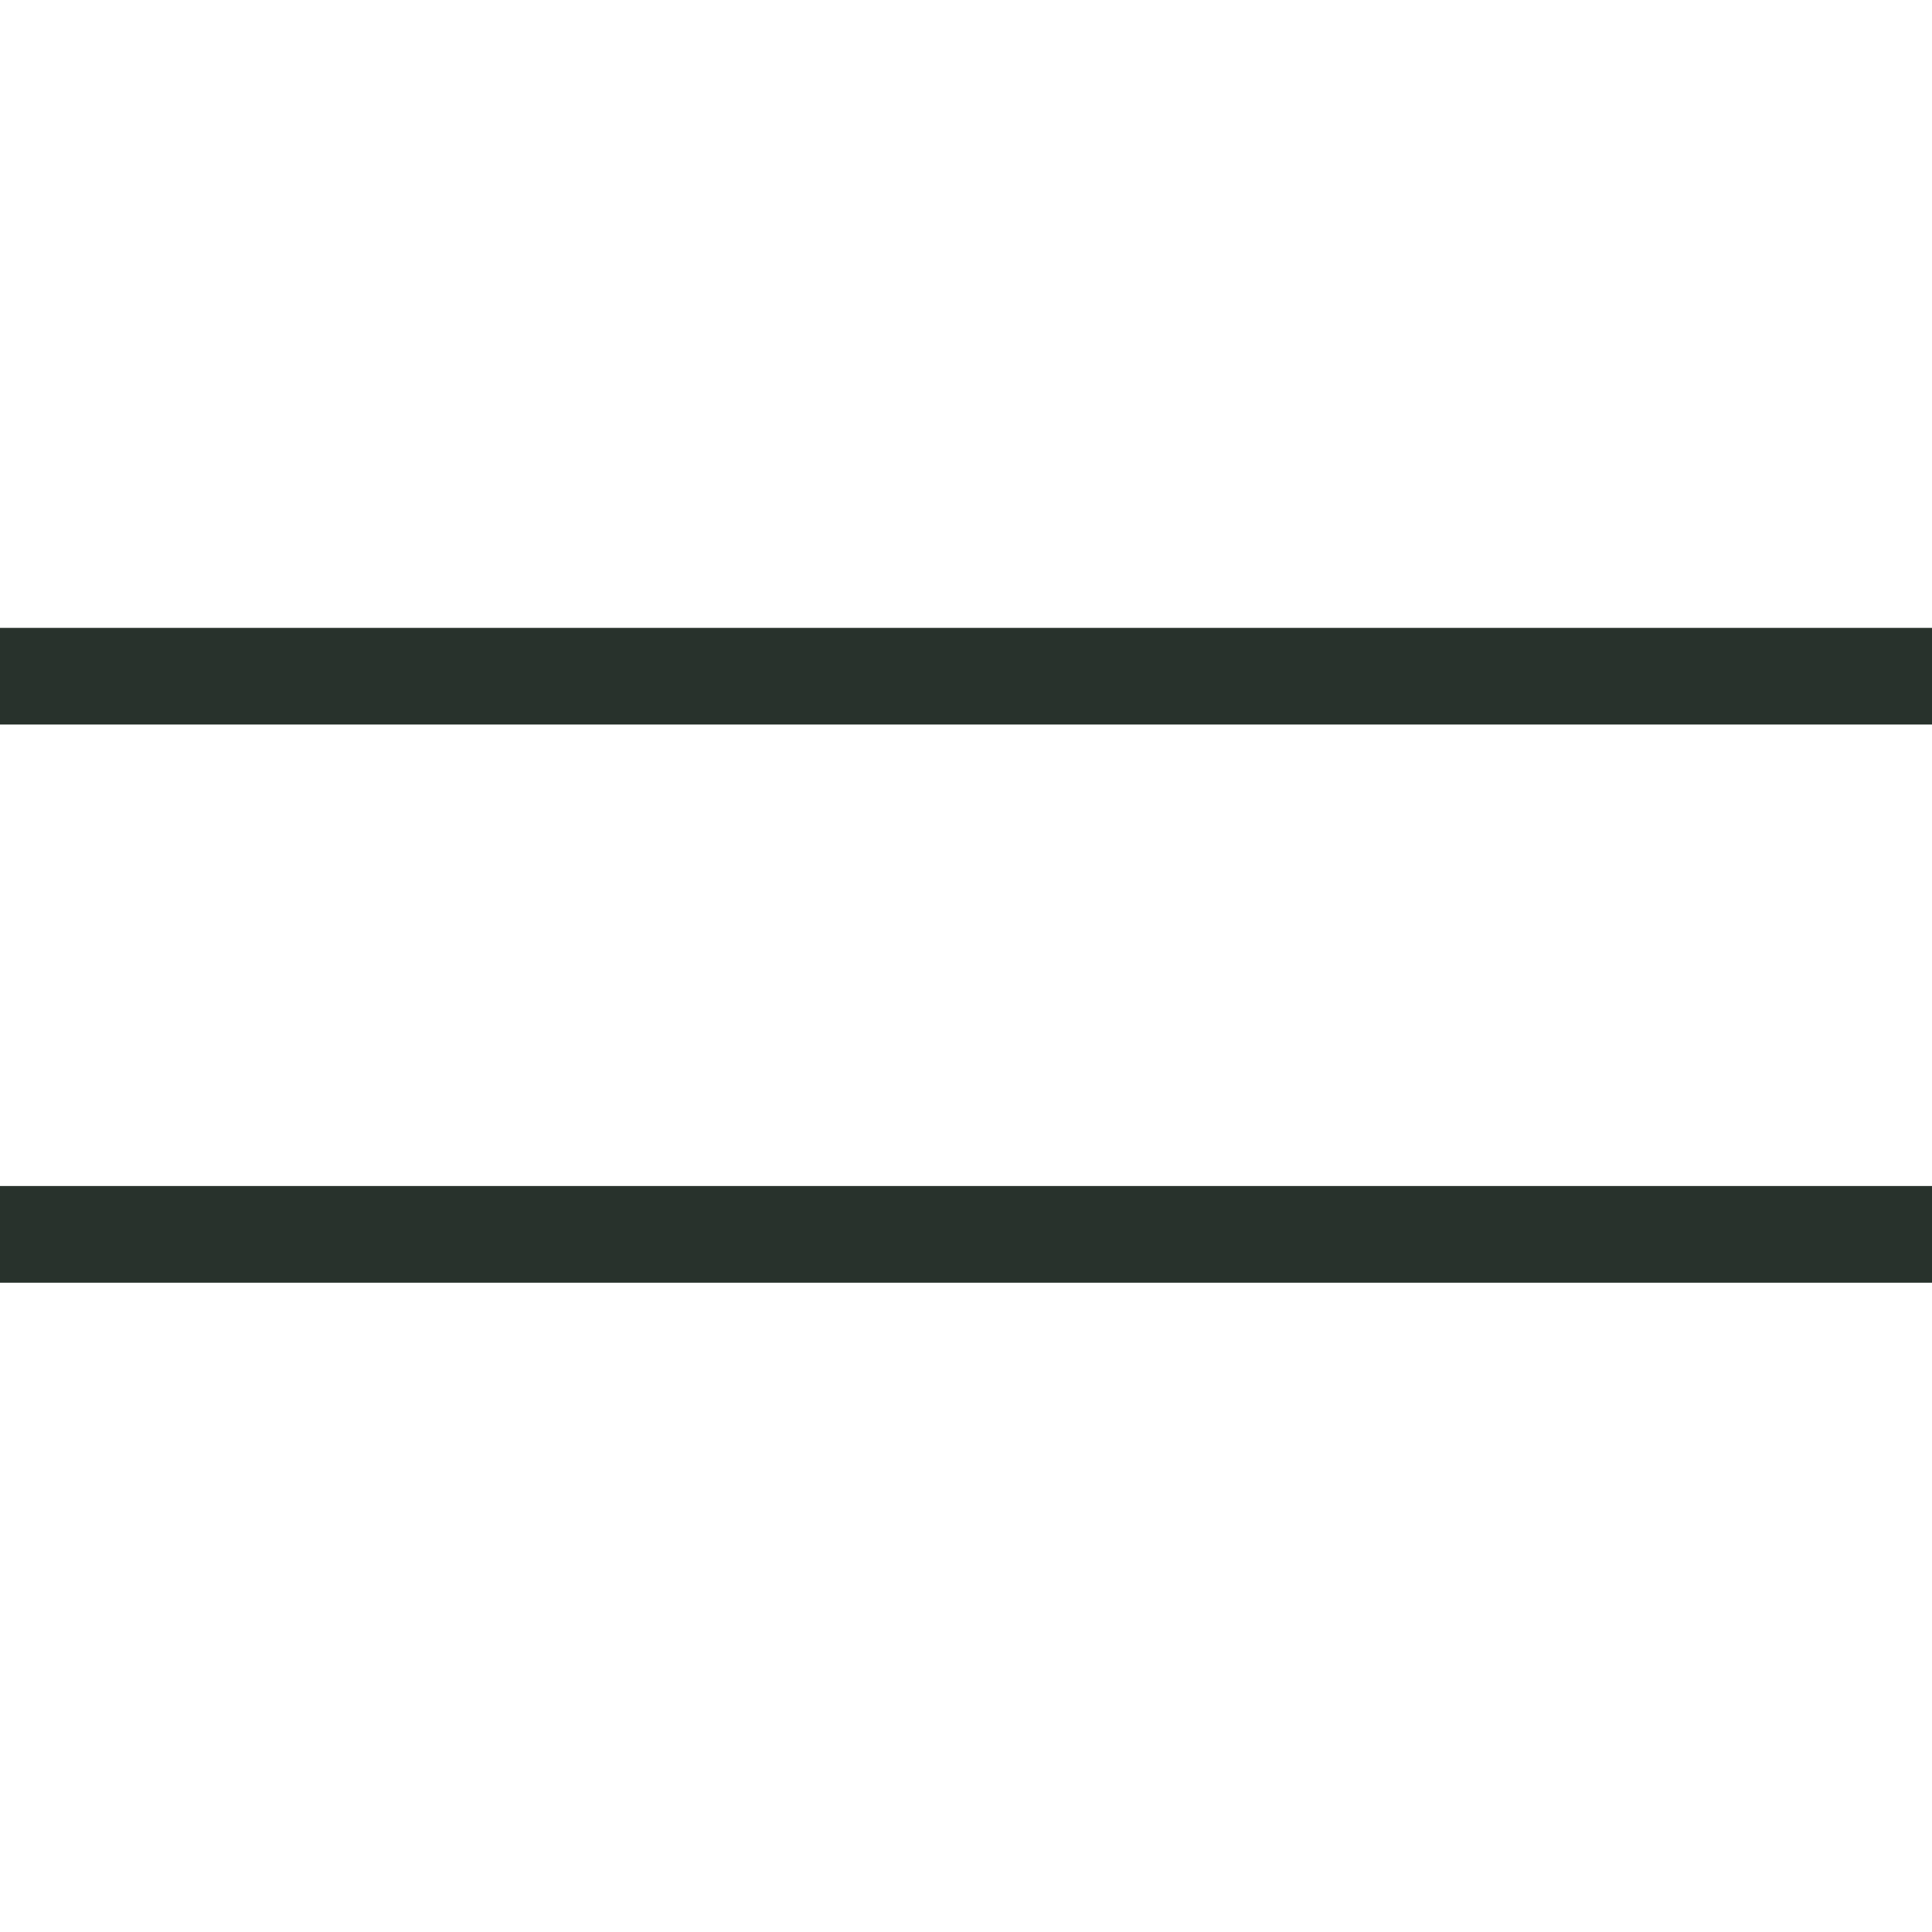
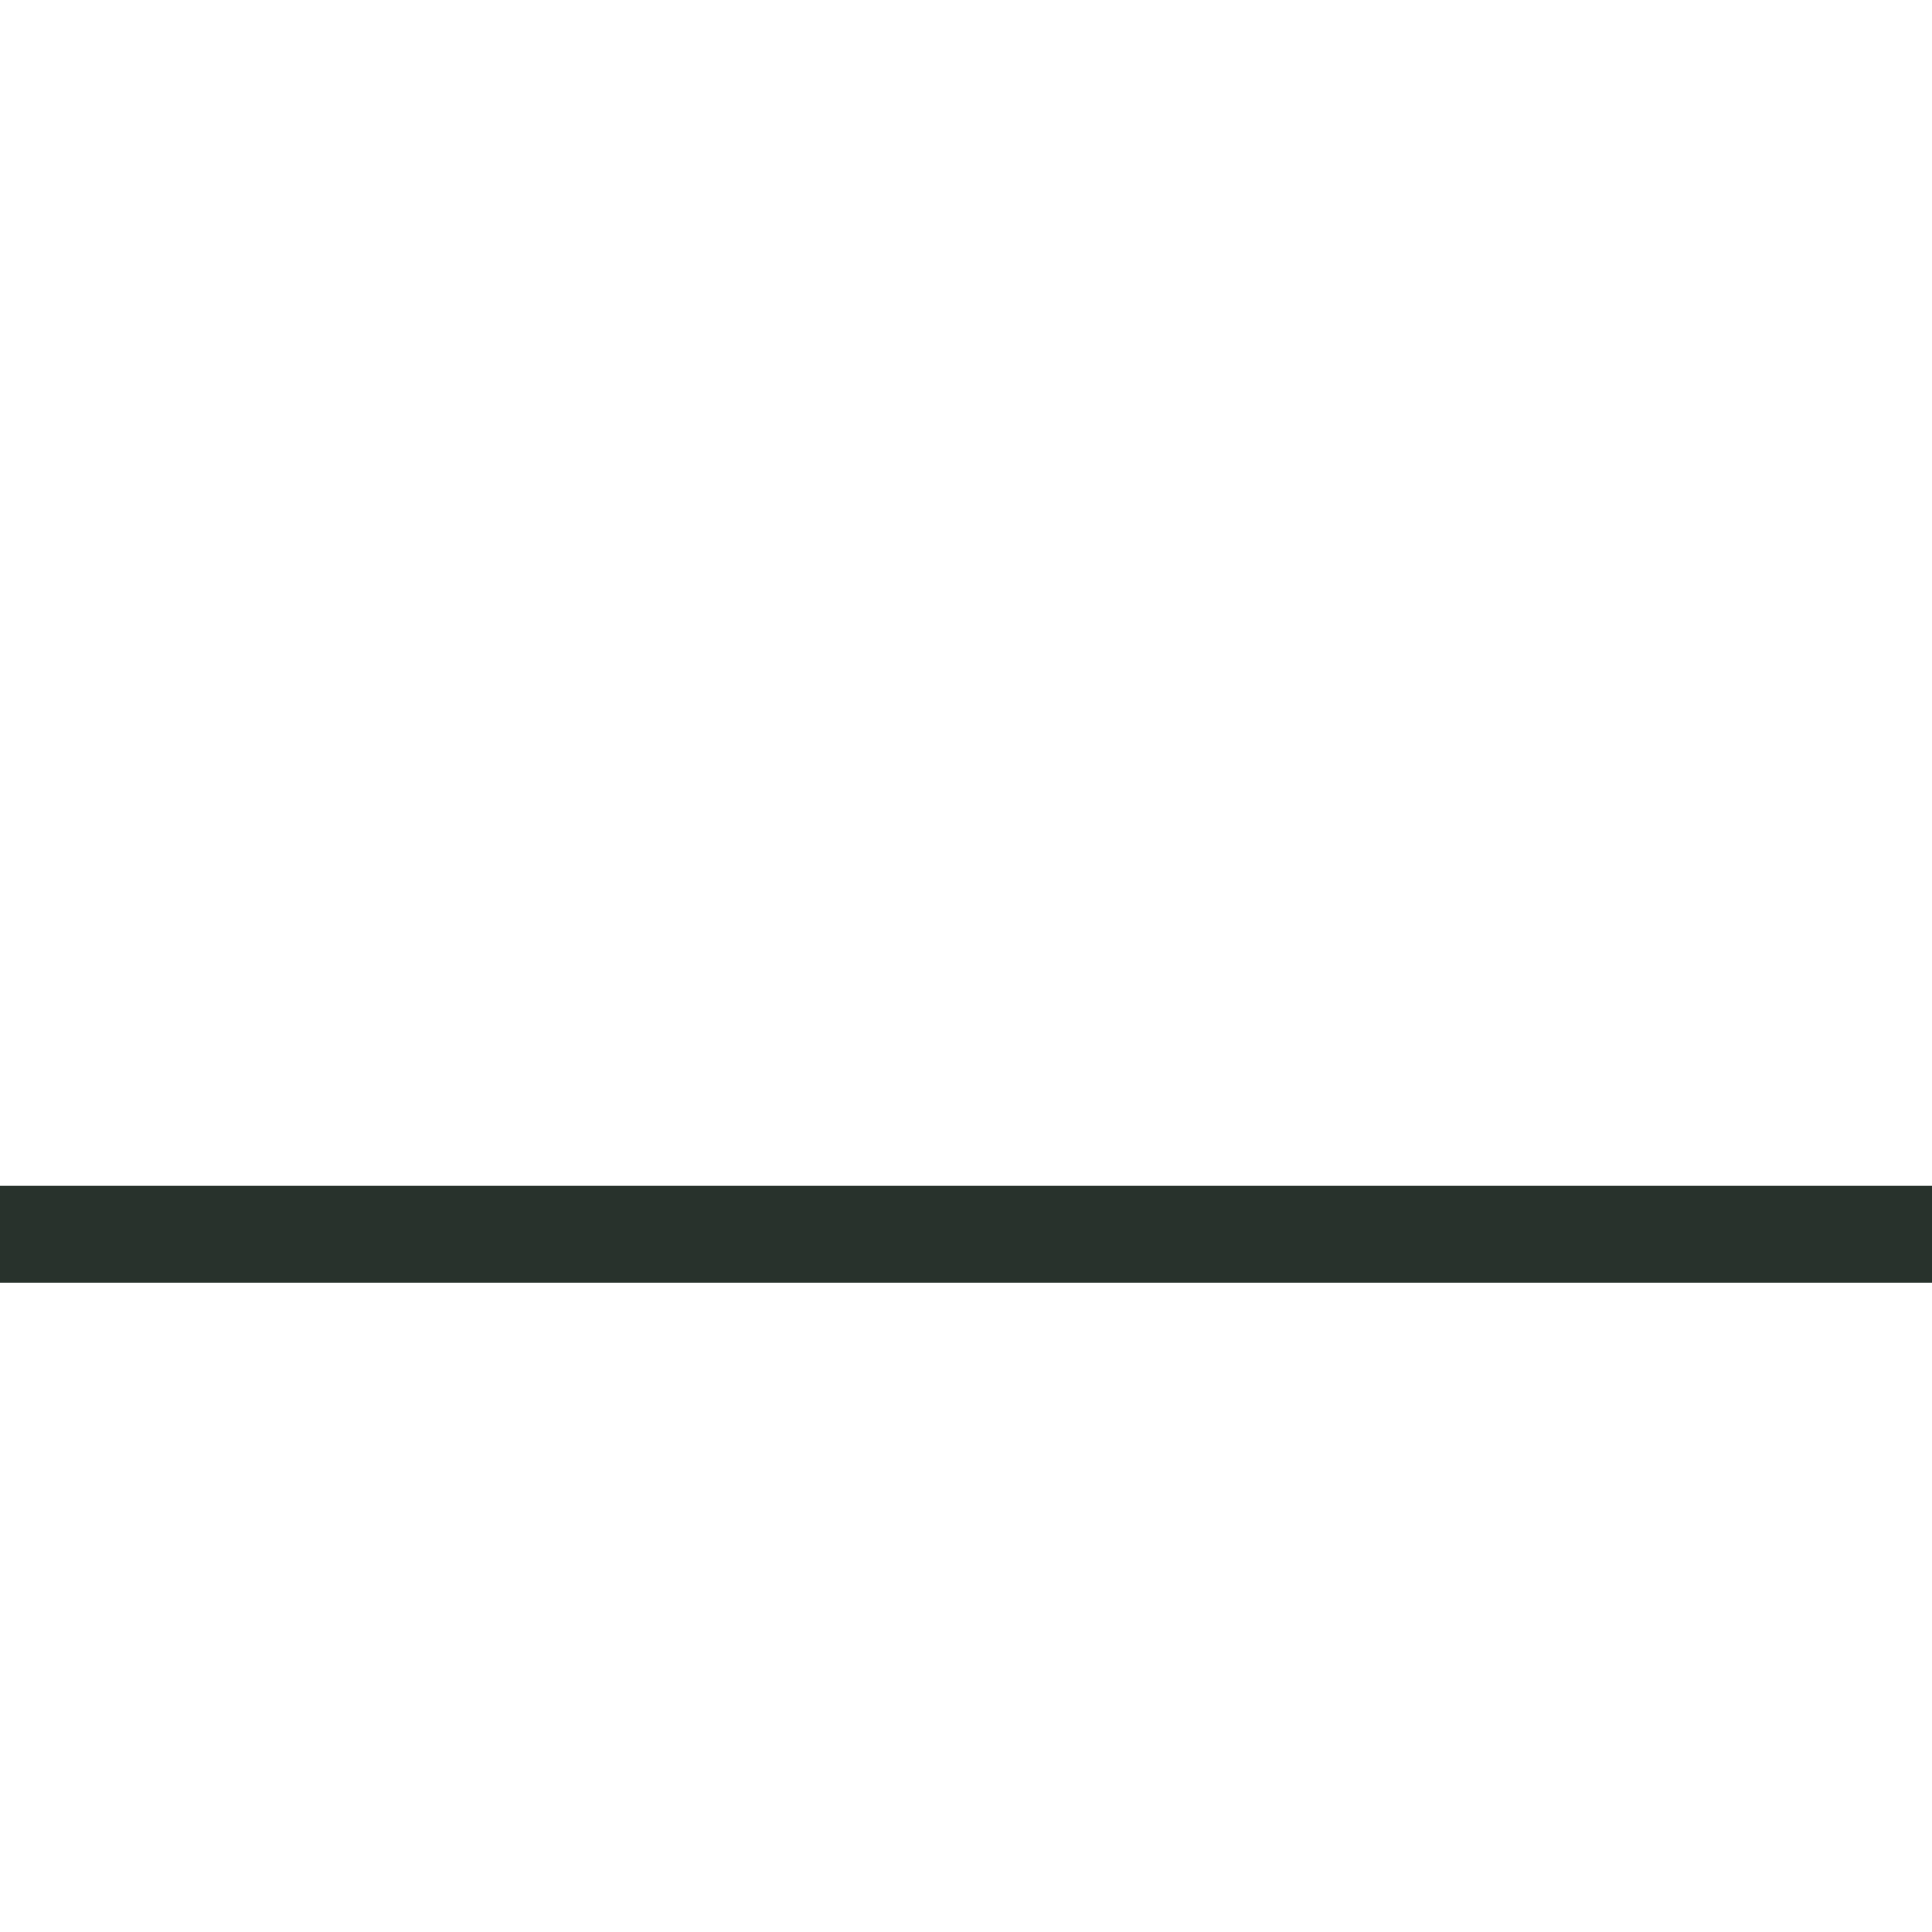
<svg xmlns="http://www.w3.org/2000/svg" width="20" height="20" viewBox="0 0 20 20" fill="none">
-   <path d="M0 7H20" stroke="#28322C" />
  <path d="M0 12.778H20" stroke="#28322C" />
</svg>